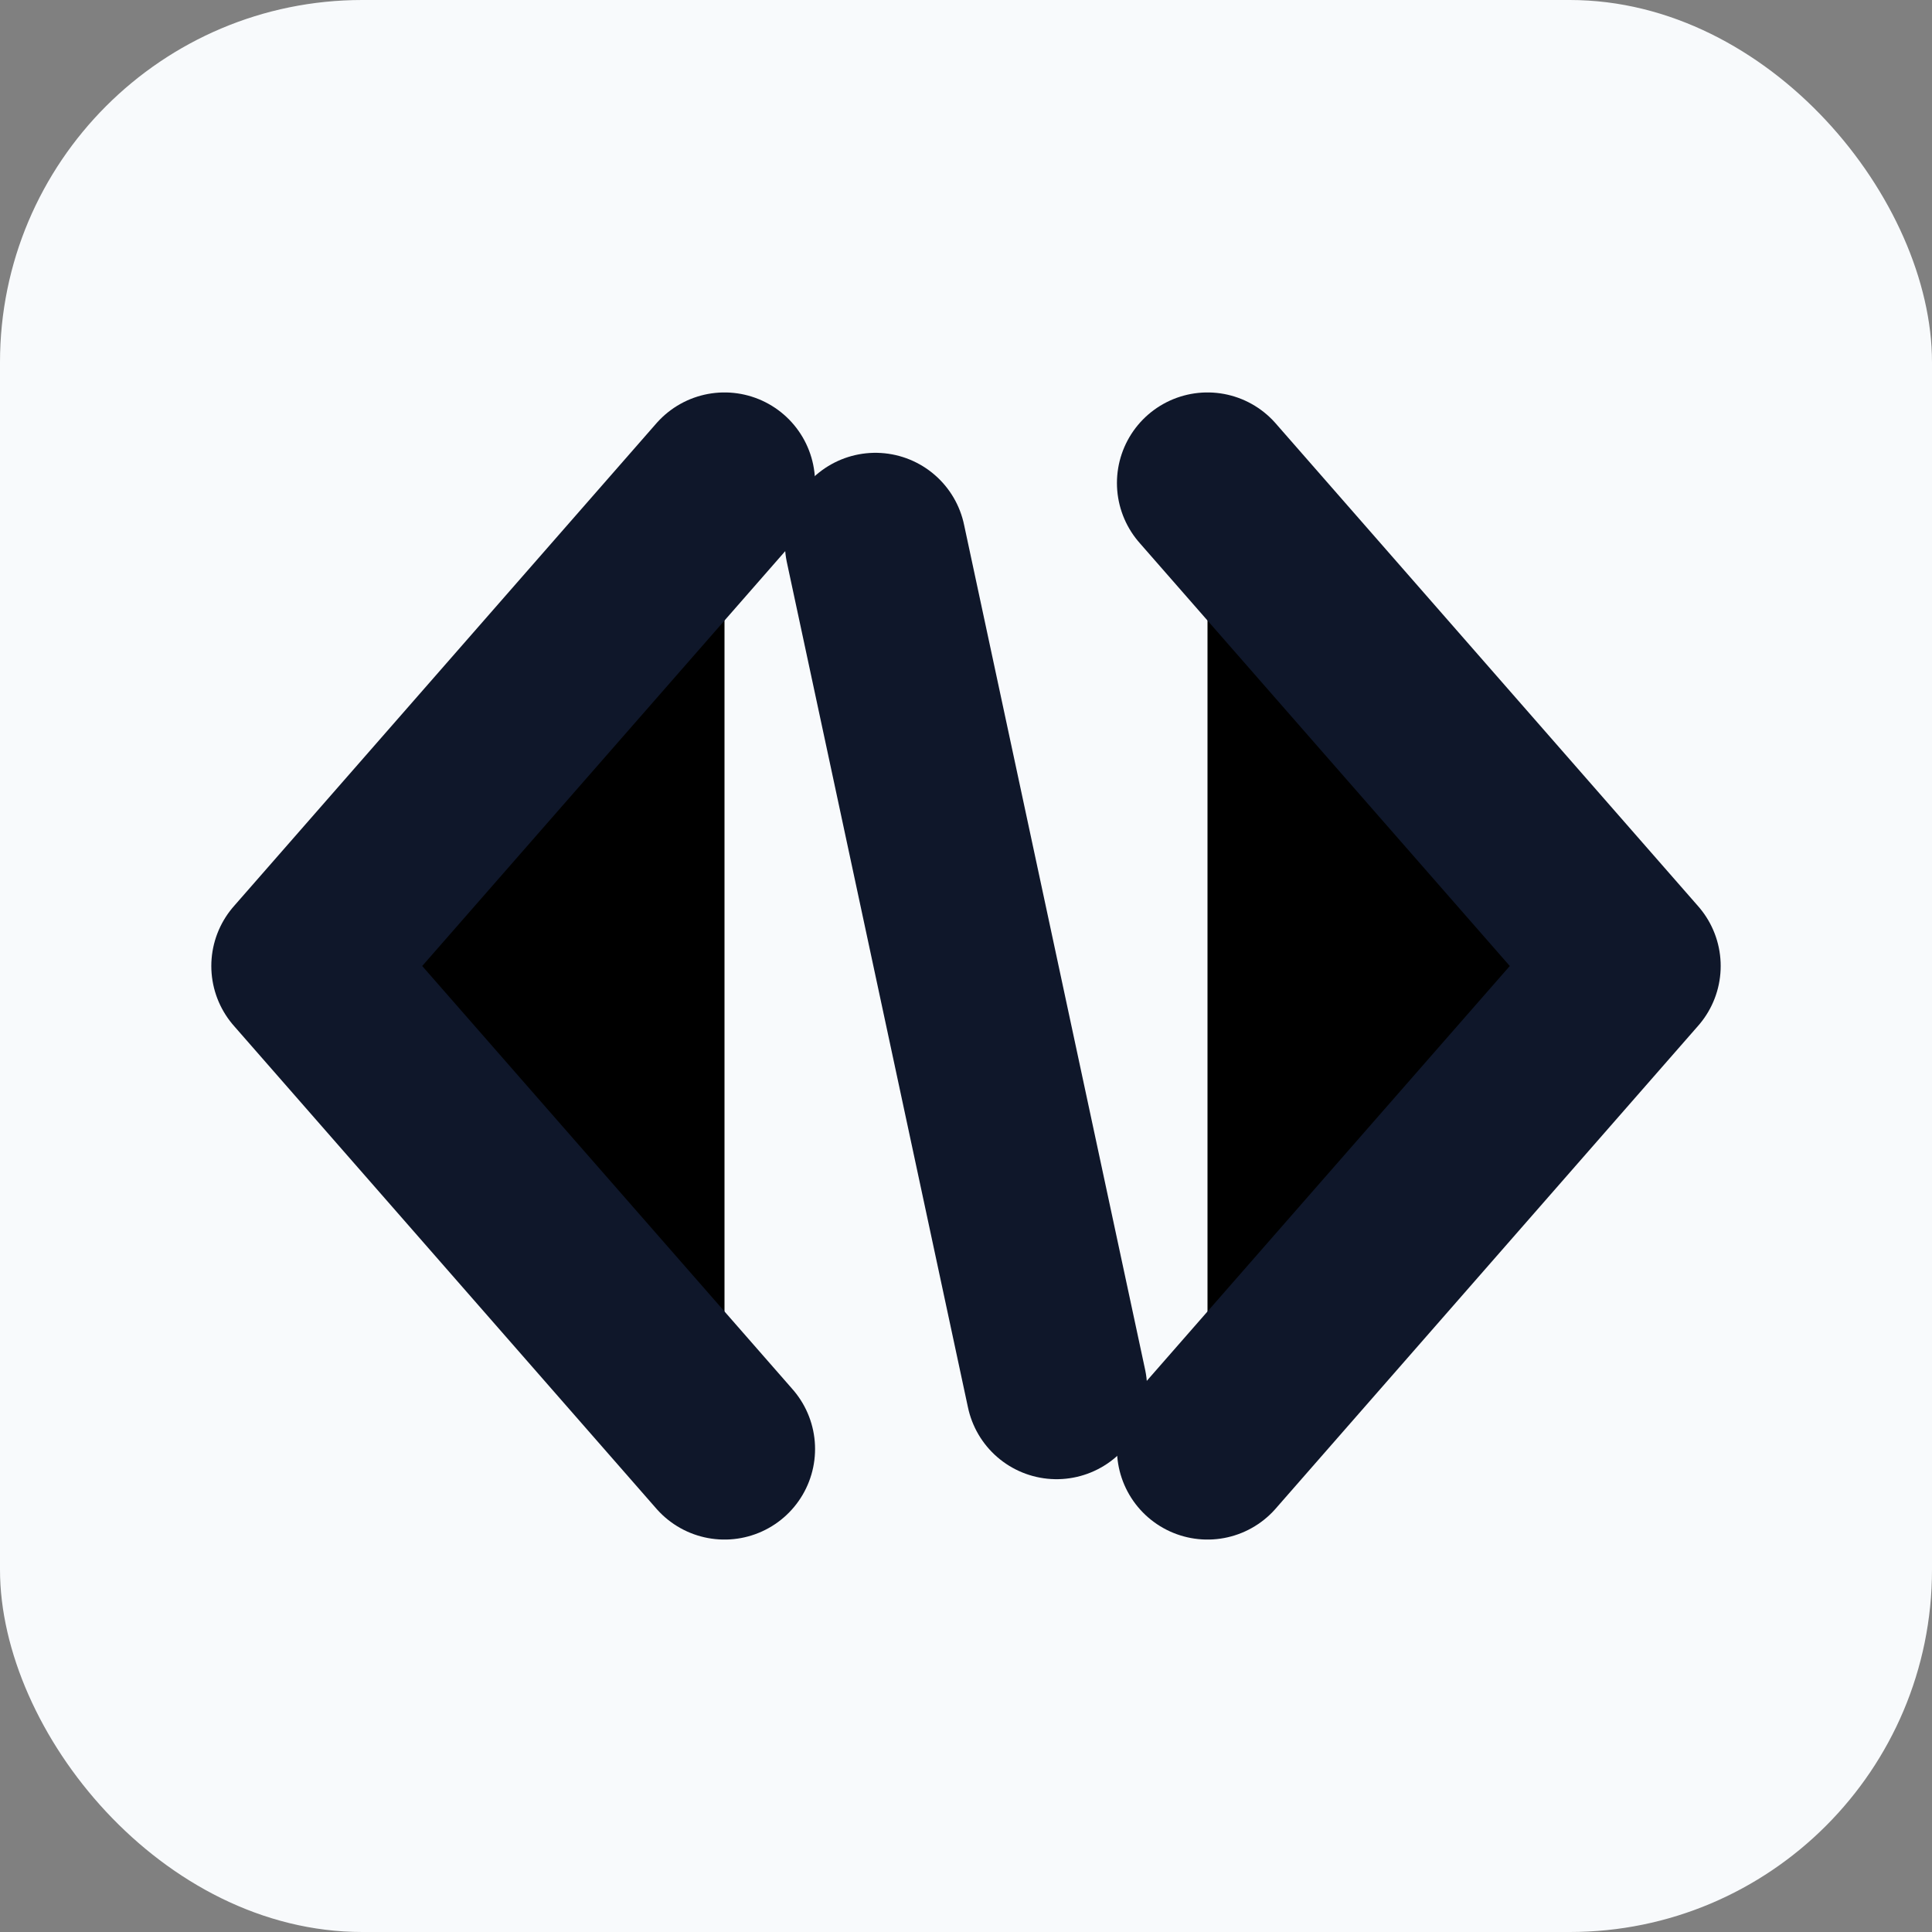
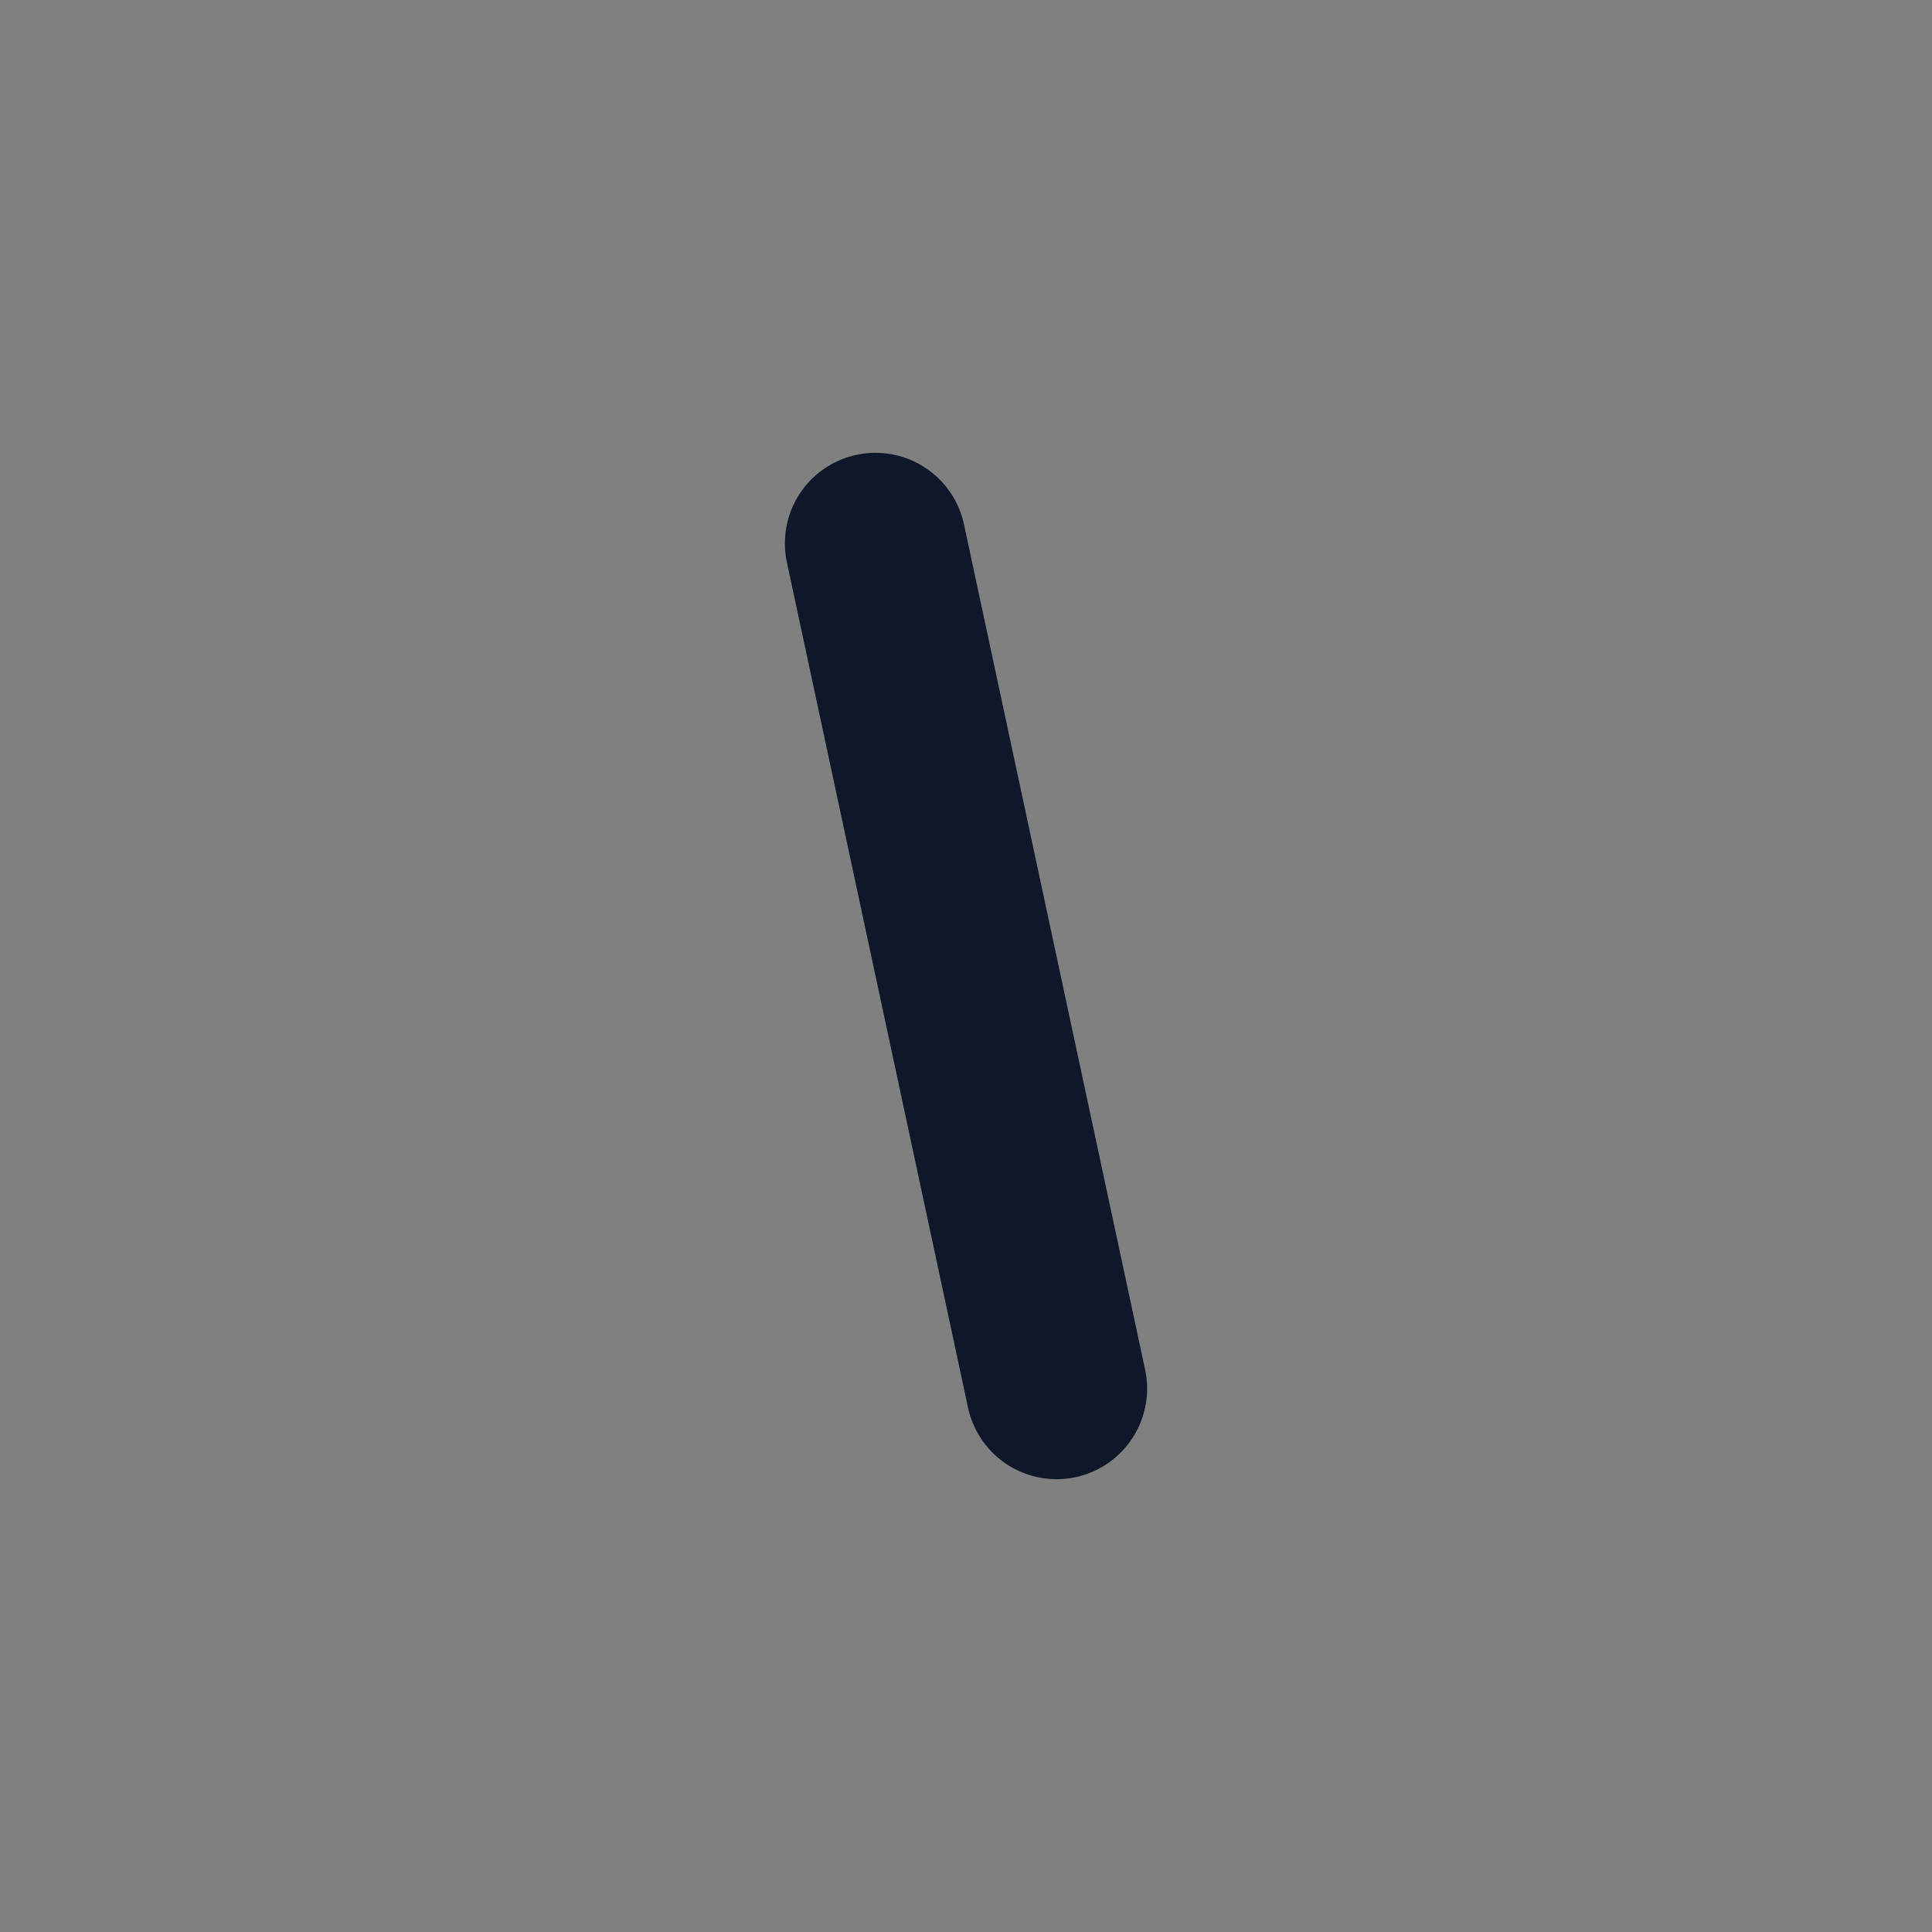
<svg xmlns="http://www.w3.org/2000/svg" width="64" height="64" viewBox="0 0 64 64">
  <rect x="0" y="0" width="64" height="64" fill="#808080" stroke="none" />
-   <rect width="64" height="64" rx="12" fill="#F8FAFC" />
-   <path d="M24 16 L10 32 L24 48" stroke="#0F172A" stroke-width="6" stroke-linecap="round" stroke-linejoin="round" />
-   <path d="M40 16 L54 32 L40 48" stroke="#0F172A" stroke-width="6" stroke-linecap="round" stroke-linejoin="round" />
  <path d="M29 18 L35 46" stroke="#0F172A" stroke-width="6" stroke-linecap="round" />
</svg>